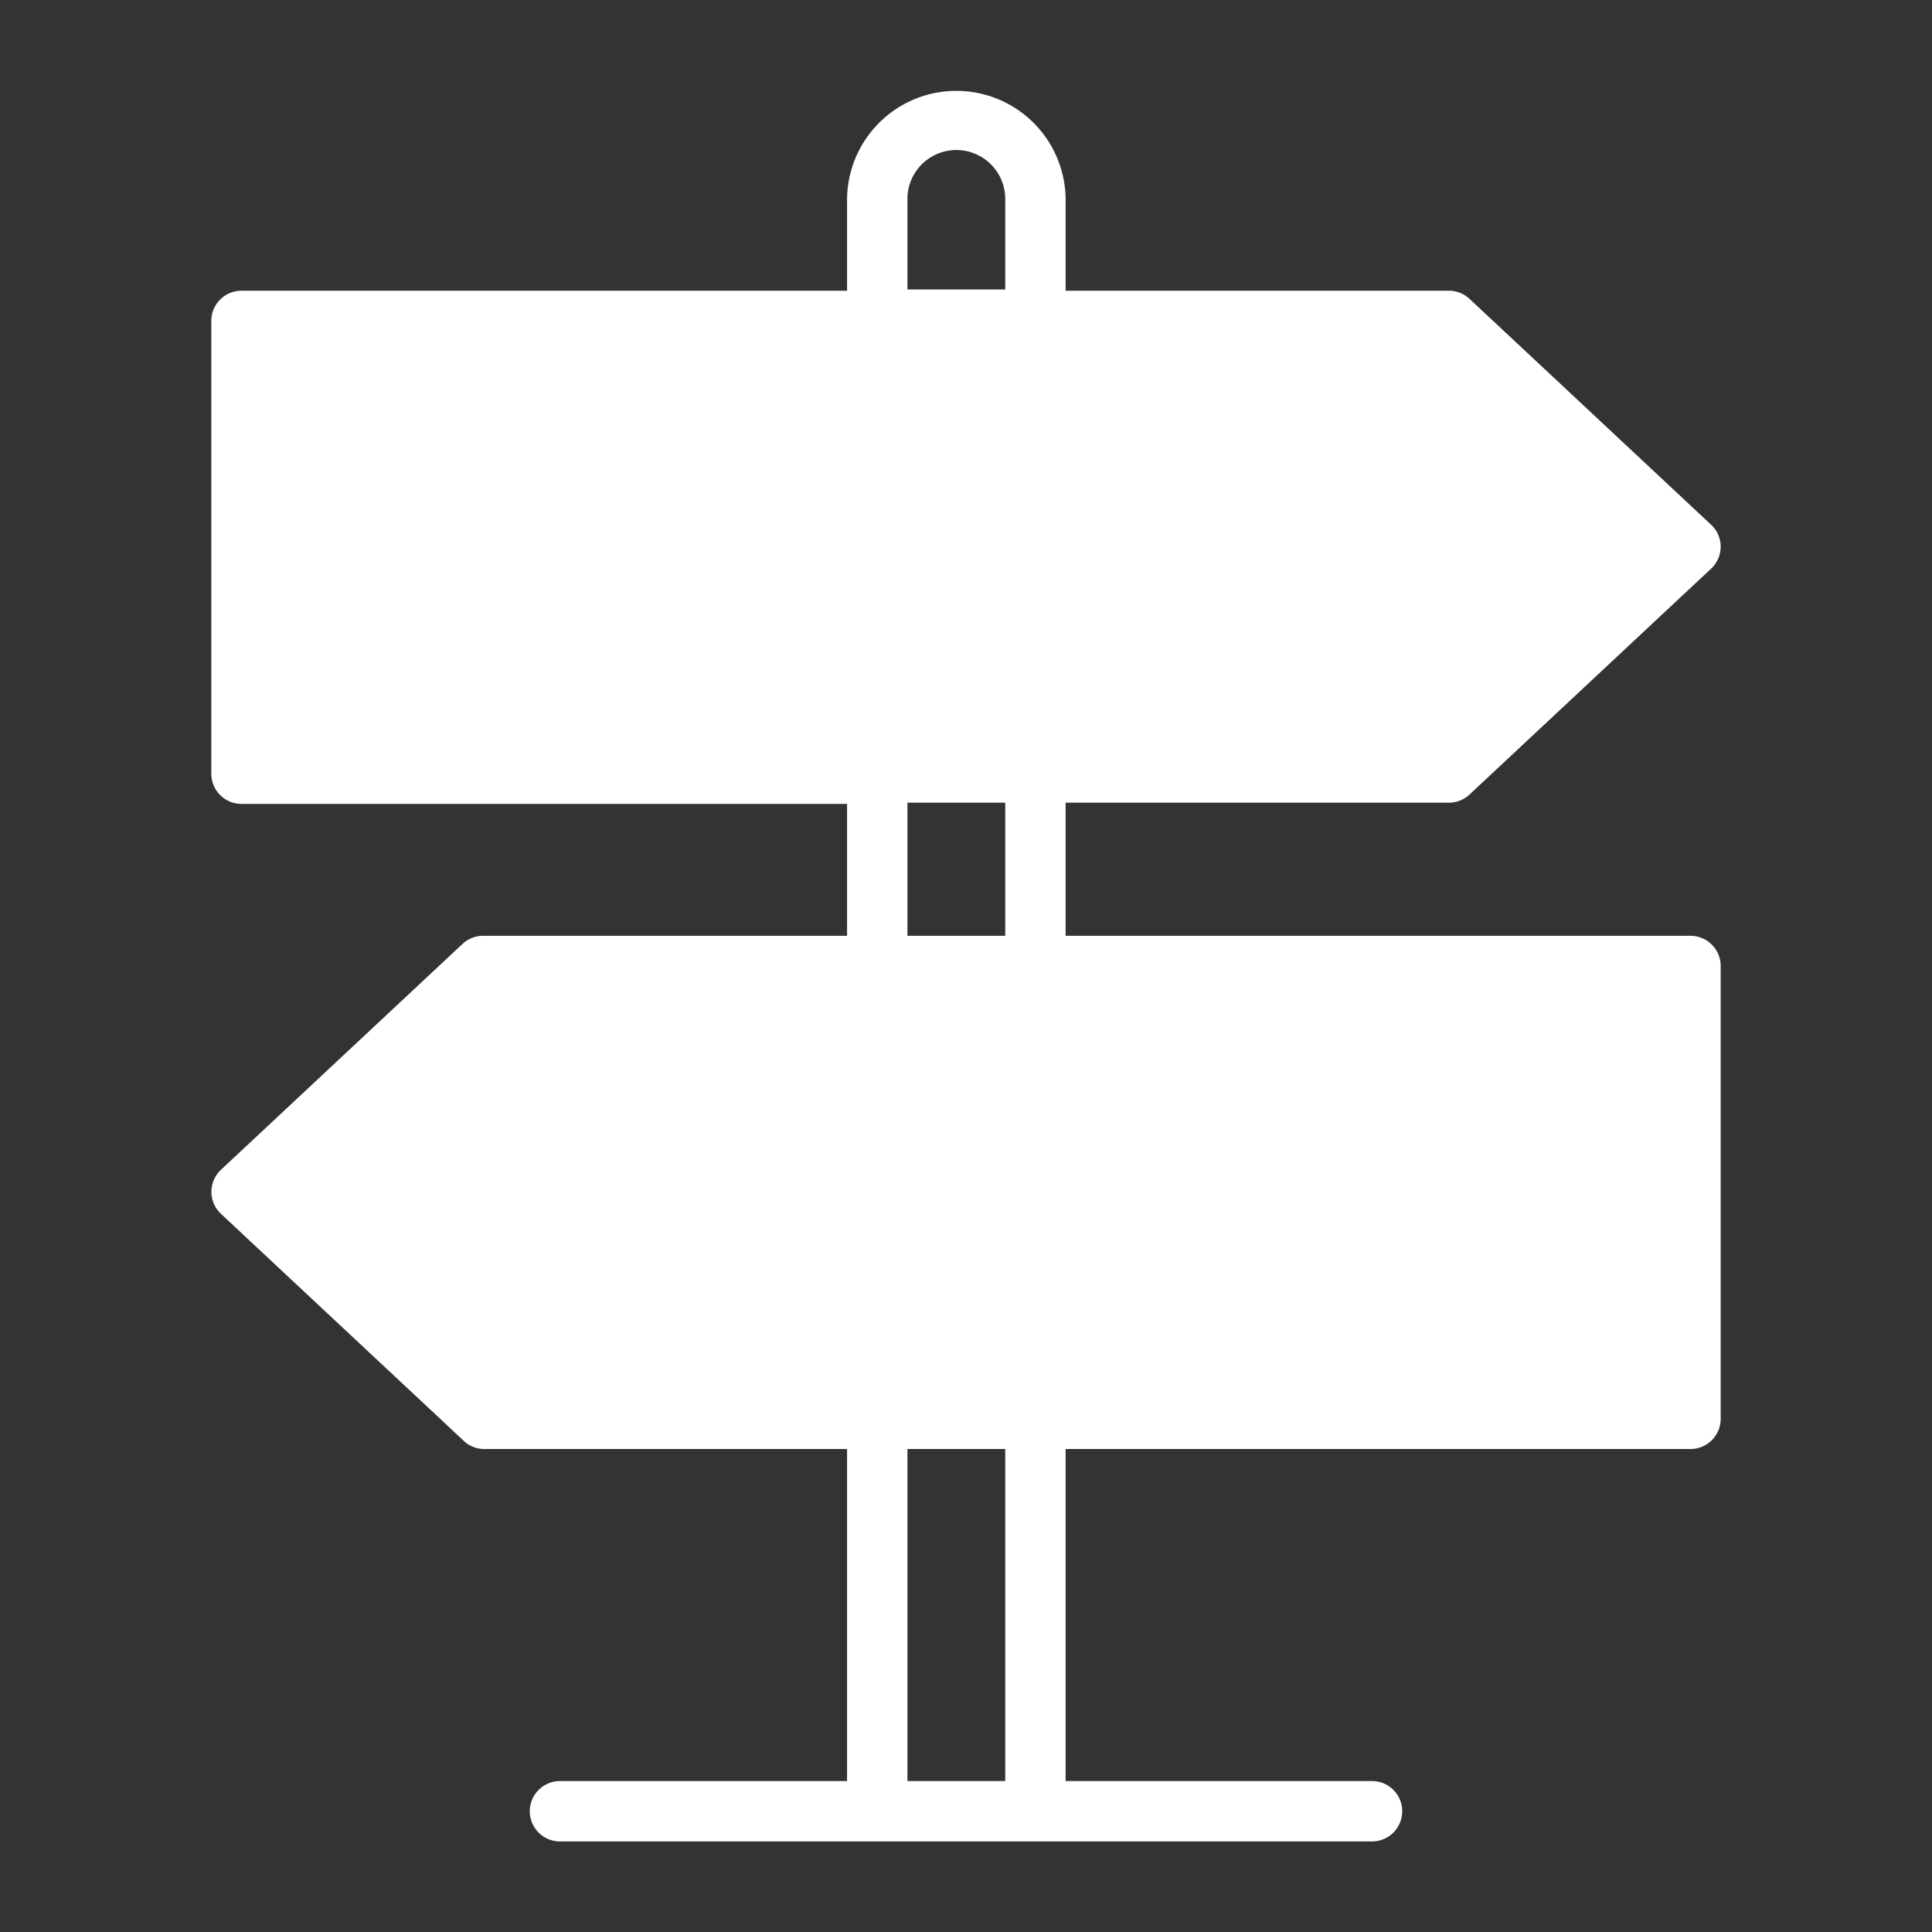
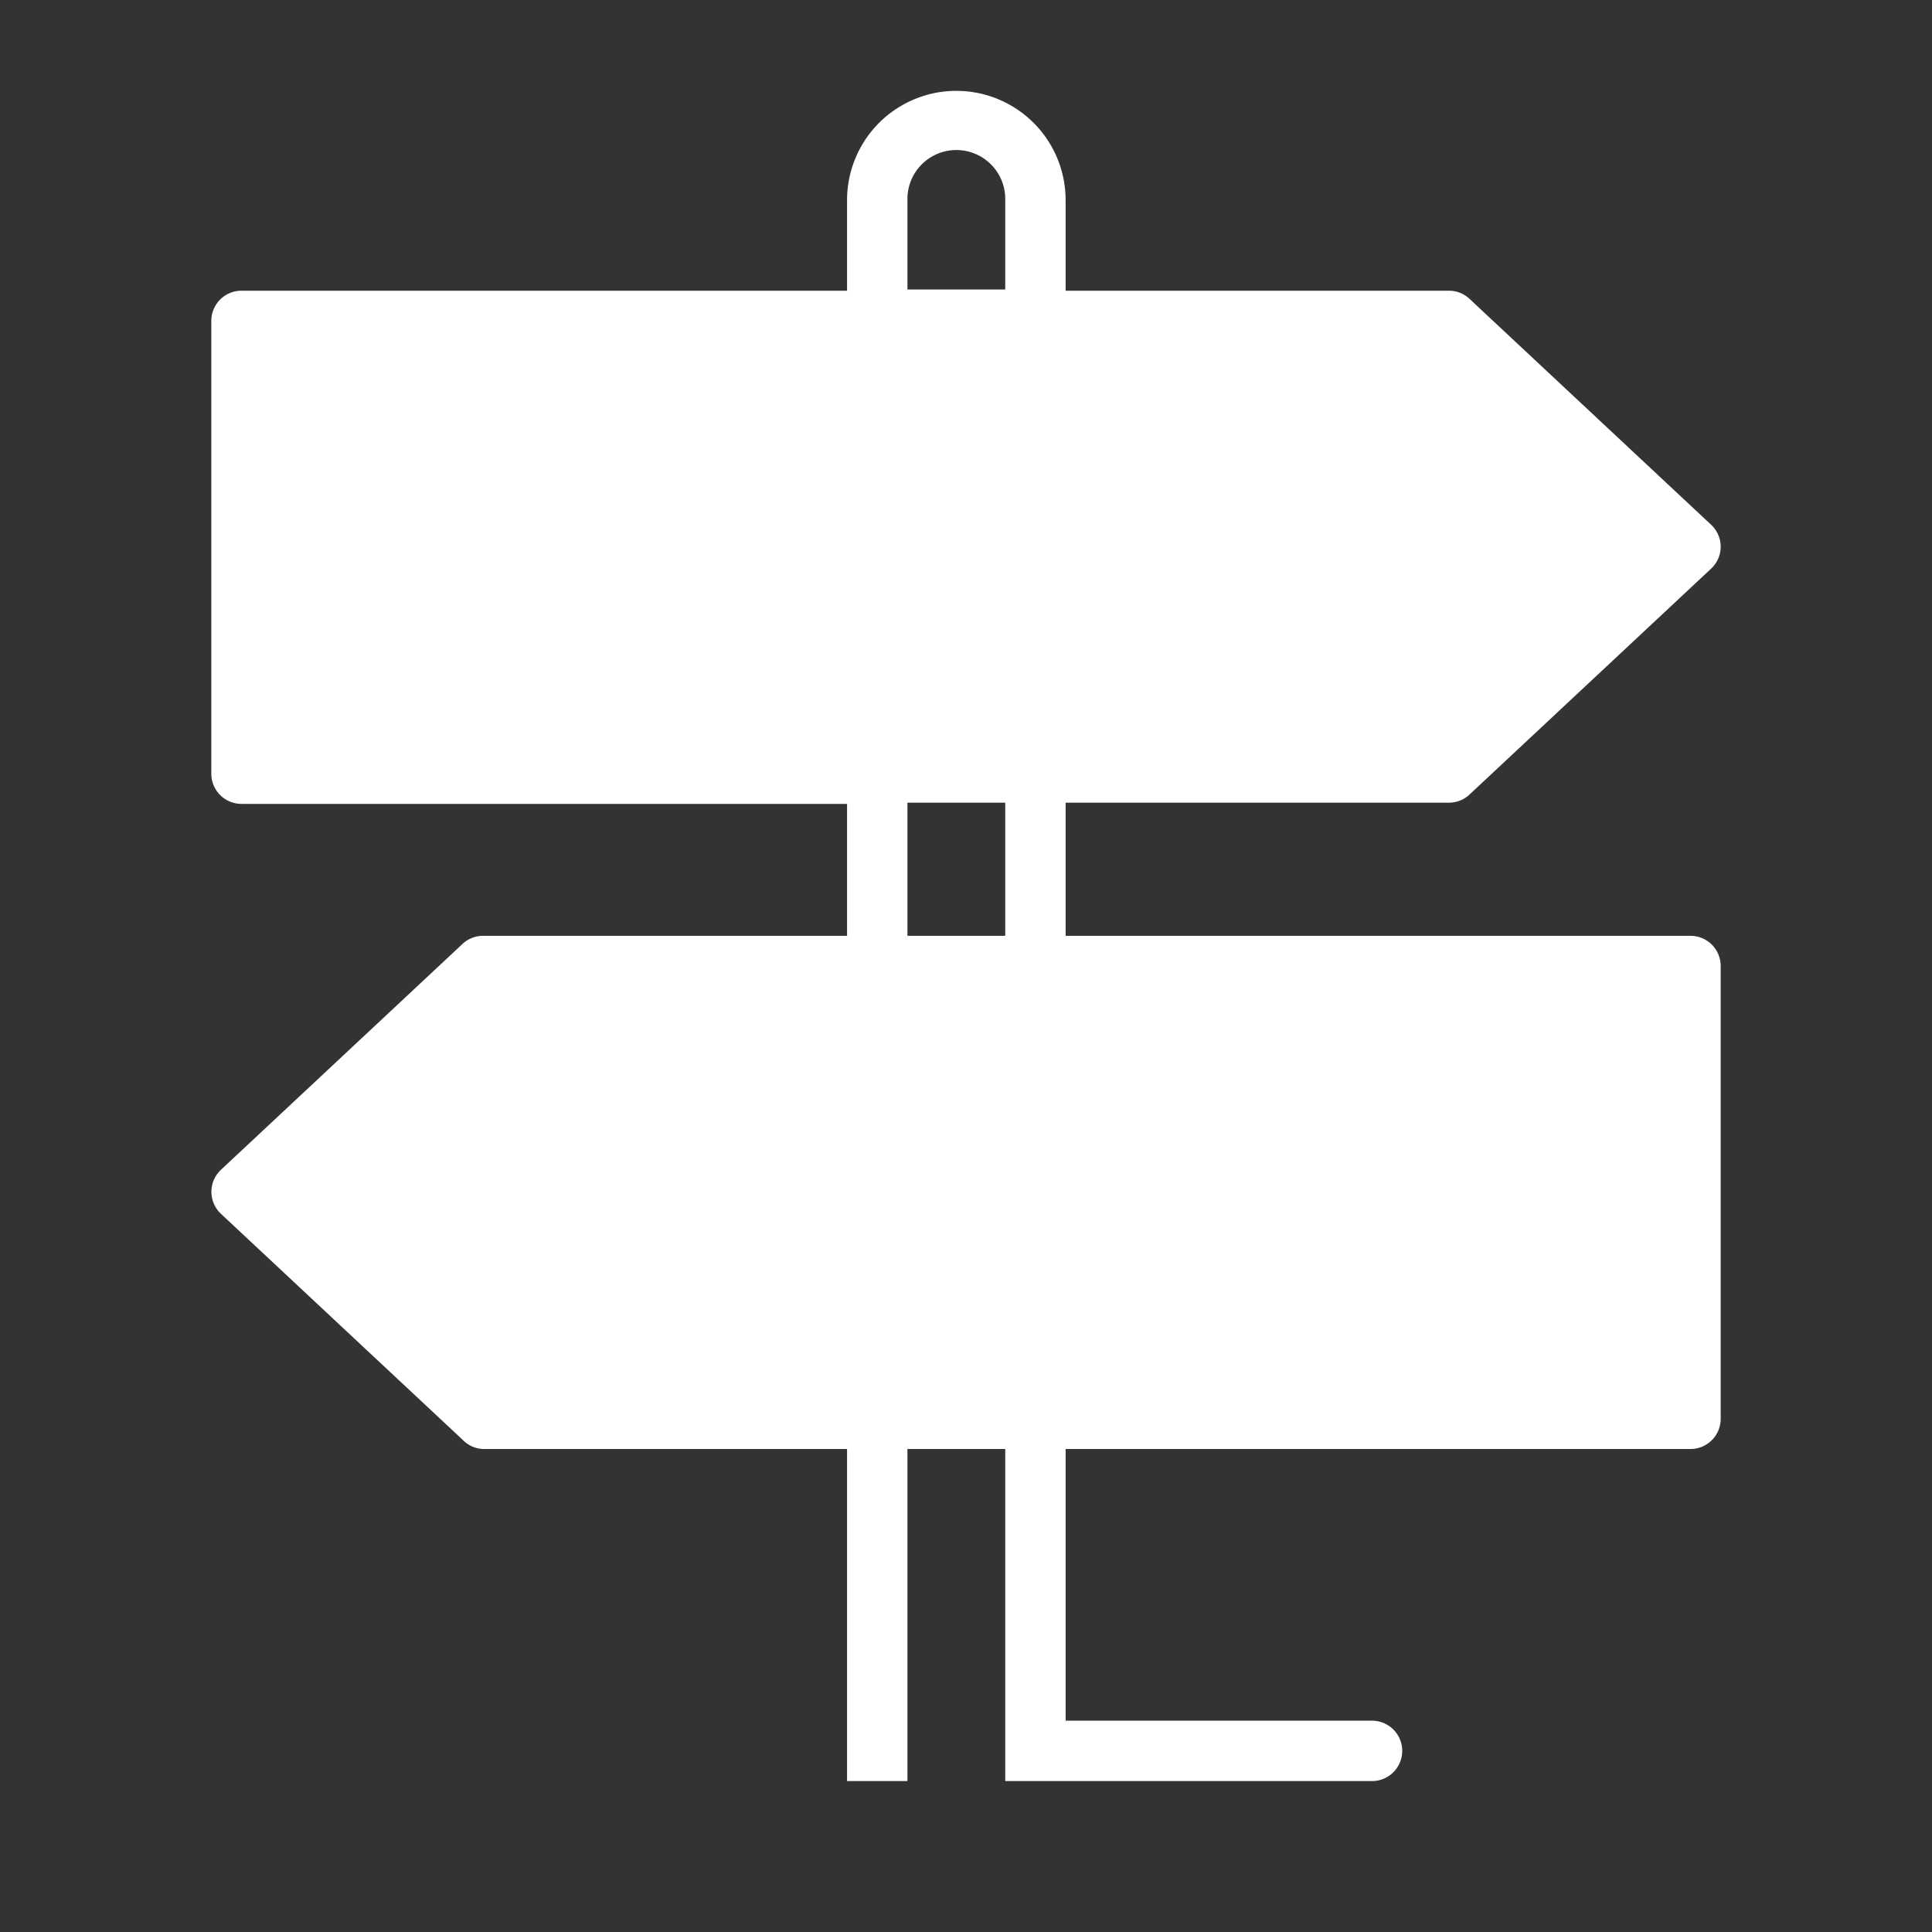
<svg xmlns="http://www.w3.org/2000/svg" height="300px" width="300px" fill="#fff" viewBox="0 0 64 64" x="0px" y="0px">
  <rect x="0" y="0" width="64" height="64" fill="#333333" stroke="none" />
  <g data-name="Layer 22">
-     <path d="M56,31H35.3V26.59H48a1,1,0,0,0,.68-.27l8-7.48a1,1,0,0,0,.32-.73,1,1,0,0,0-.32-.73l-8-7.48A1,1,0,0,0,48,9.63H35.3v-3a3.62,3.62,0,1,0-7.24,0v3H8a1,1,0,0,0-1,1v15a1,1,0,0,0,1,1H28.06V31H16a1,1,0,0,0-.68.27l-8,7.48a1,1,0,0,0,0,1.46l8,7.48A1,1,0,0,0,16,48H28.06V59H18.55a1,1,0,0,0,0,2h26.9a1,1,0,0,0,0-2H35.3V48H56a1,1,0,0,0,1-1V32A1,1,0,0,0,56,31ZM30.06,26.59H33.3V31H30.06Zm0-20a1.62,1.62,0,0,1,3.24,0v3H30.06ZM33.3,59H30.06V48H33.3Z" />
+     <path d="M56,31H35.3V26.59H48a1,1,0,0,0,.68-.27l8-7.48a1,1,0,0,0,.32-.73,1,1,0,0,0-.32-.73l-8-7.48A1,1,0,0,0,48,9.63H35.3v-3a3.62,3.62,0,1,0-7.24,0v3H8a1,1,0,0,0-1,1v15a1,1,0,0,0,1,1H28.06V31H16a1,1,0,0,0-.68.27l-8,7.48a1,1,0,0,0,0,1.46l8,7.48A1,1,0,0,0,16,48H28.06V59H18.55h26.9a1,1,0,0,0,0-2H35.3V48H56a1,1,0,0,0,1-1V32A1,1,0,0,0,56,31ZM30.06,26.59H33.3V31H30.06Zm0-20a1.62,1.62,0,0,1,3.24,0v3H30.06ZM33.3,59H30.06V48H33.3Z" />
  </g>
</svg>